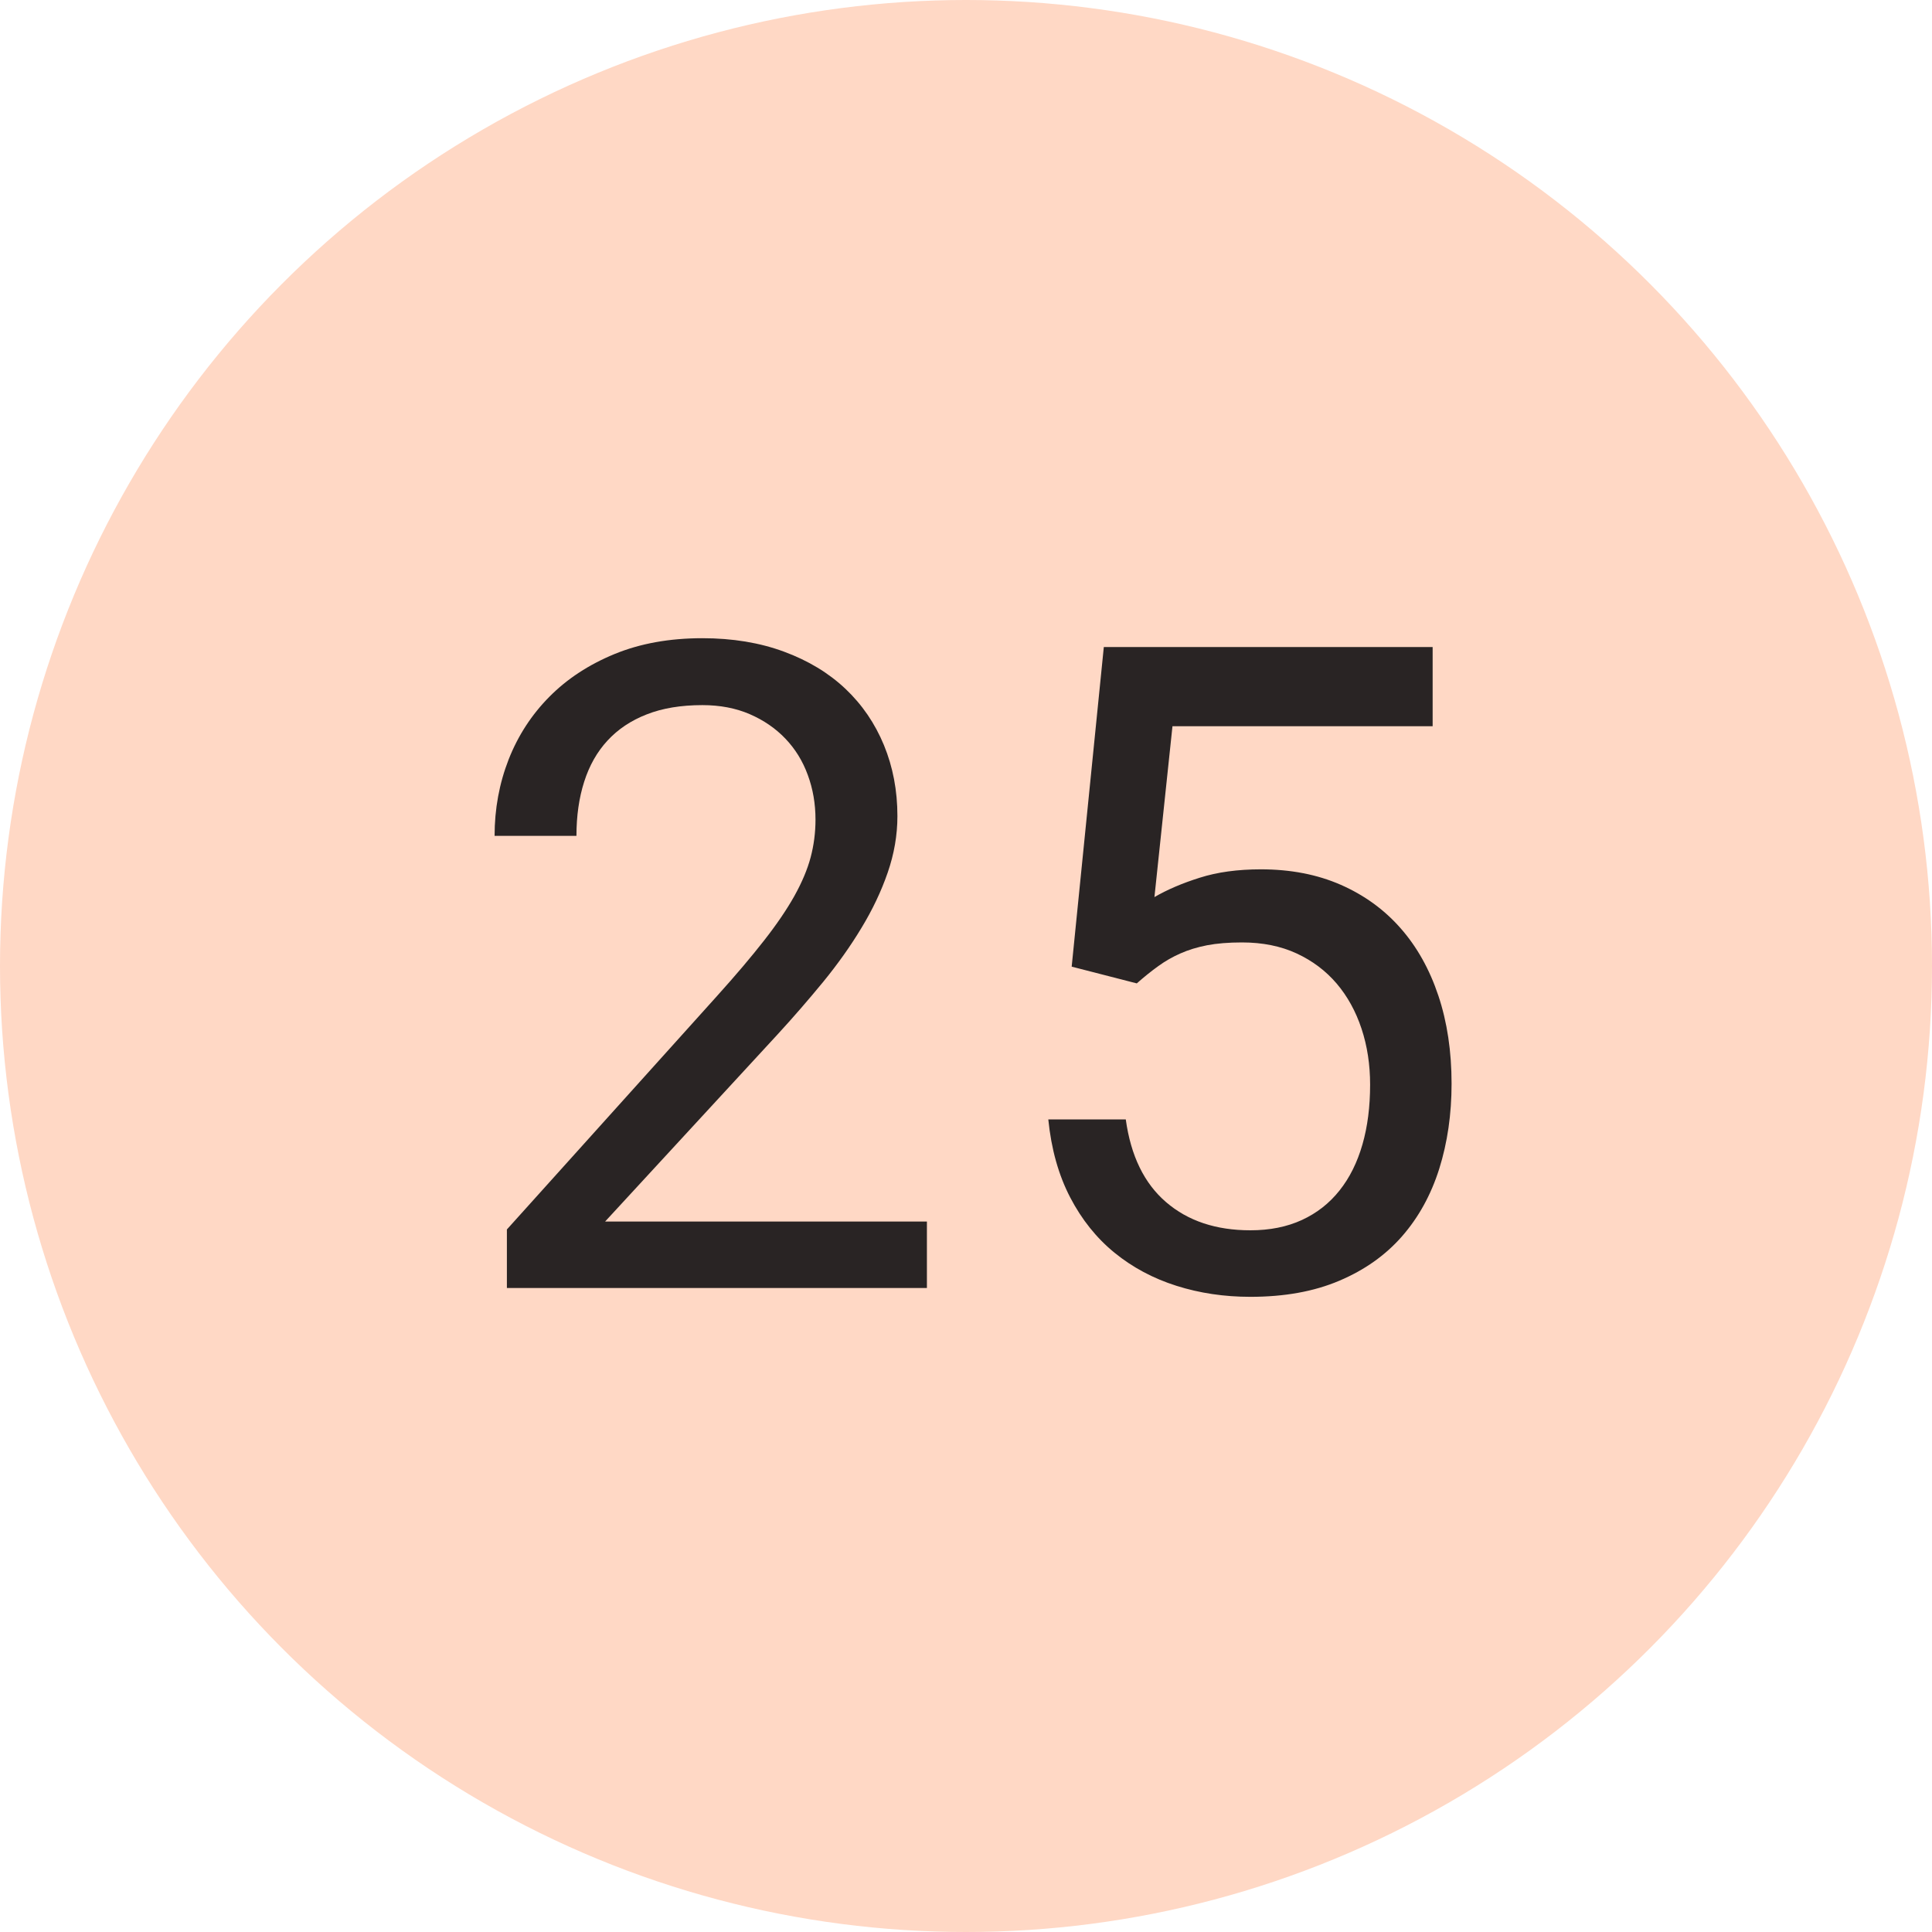
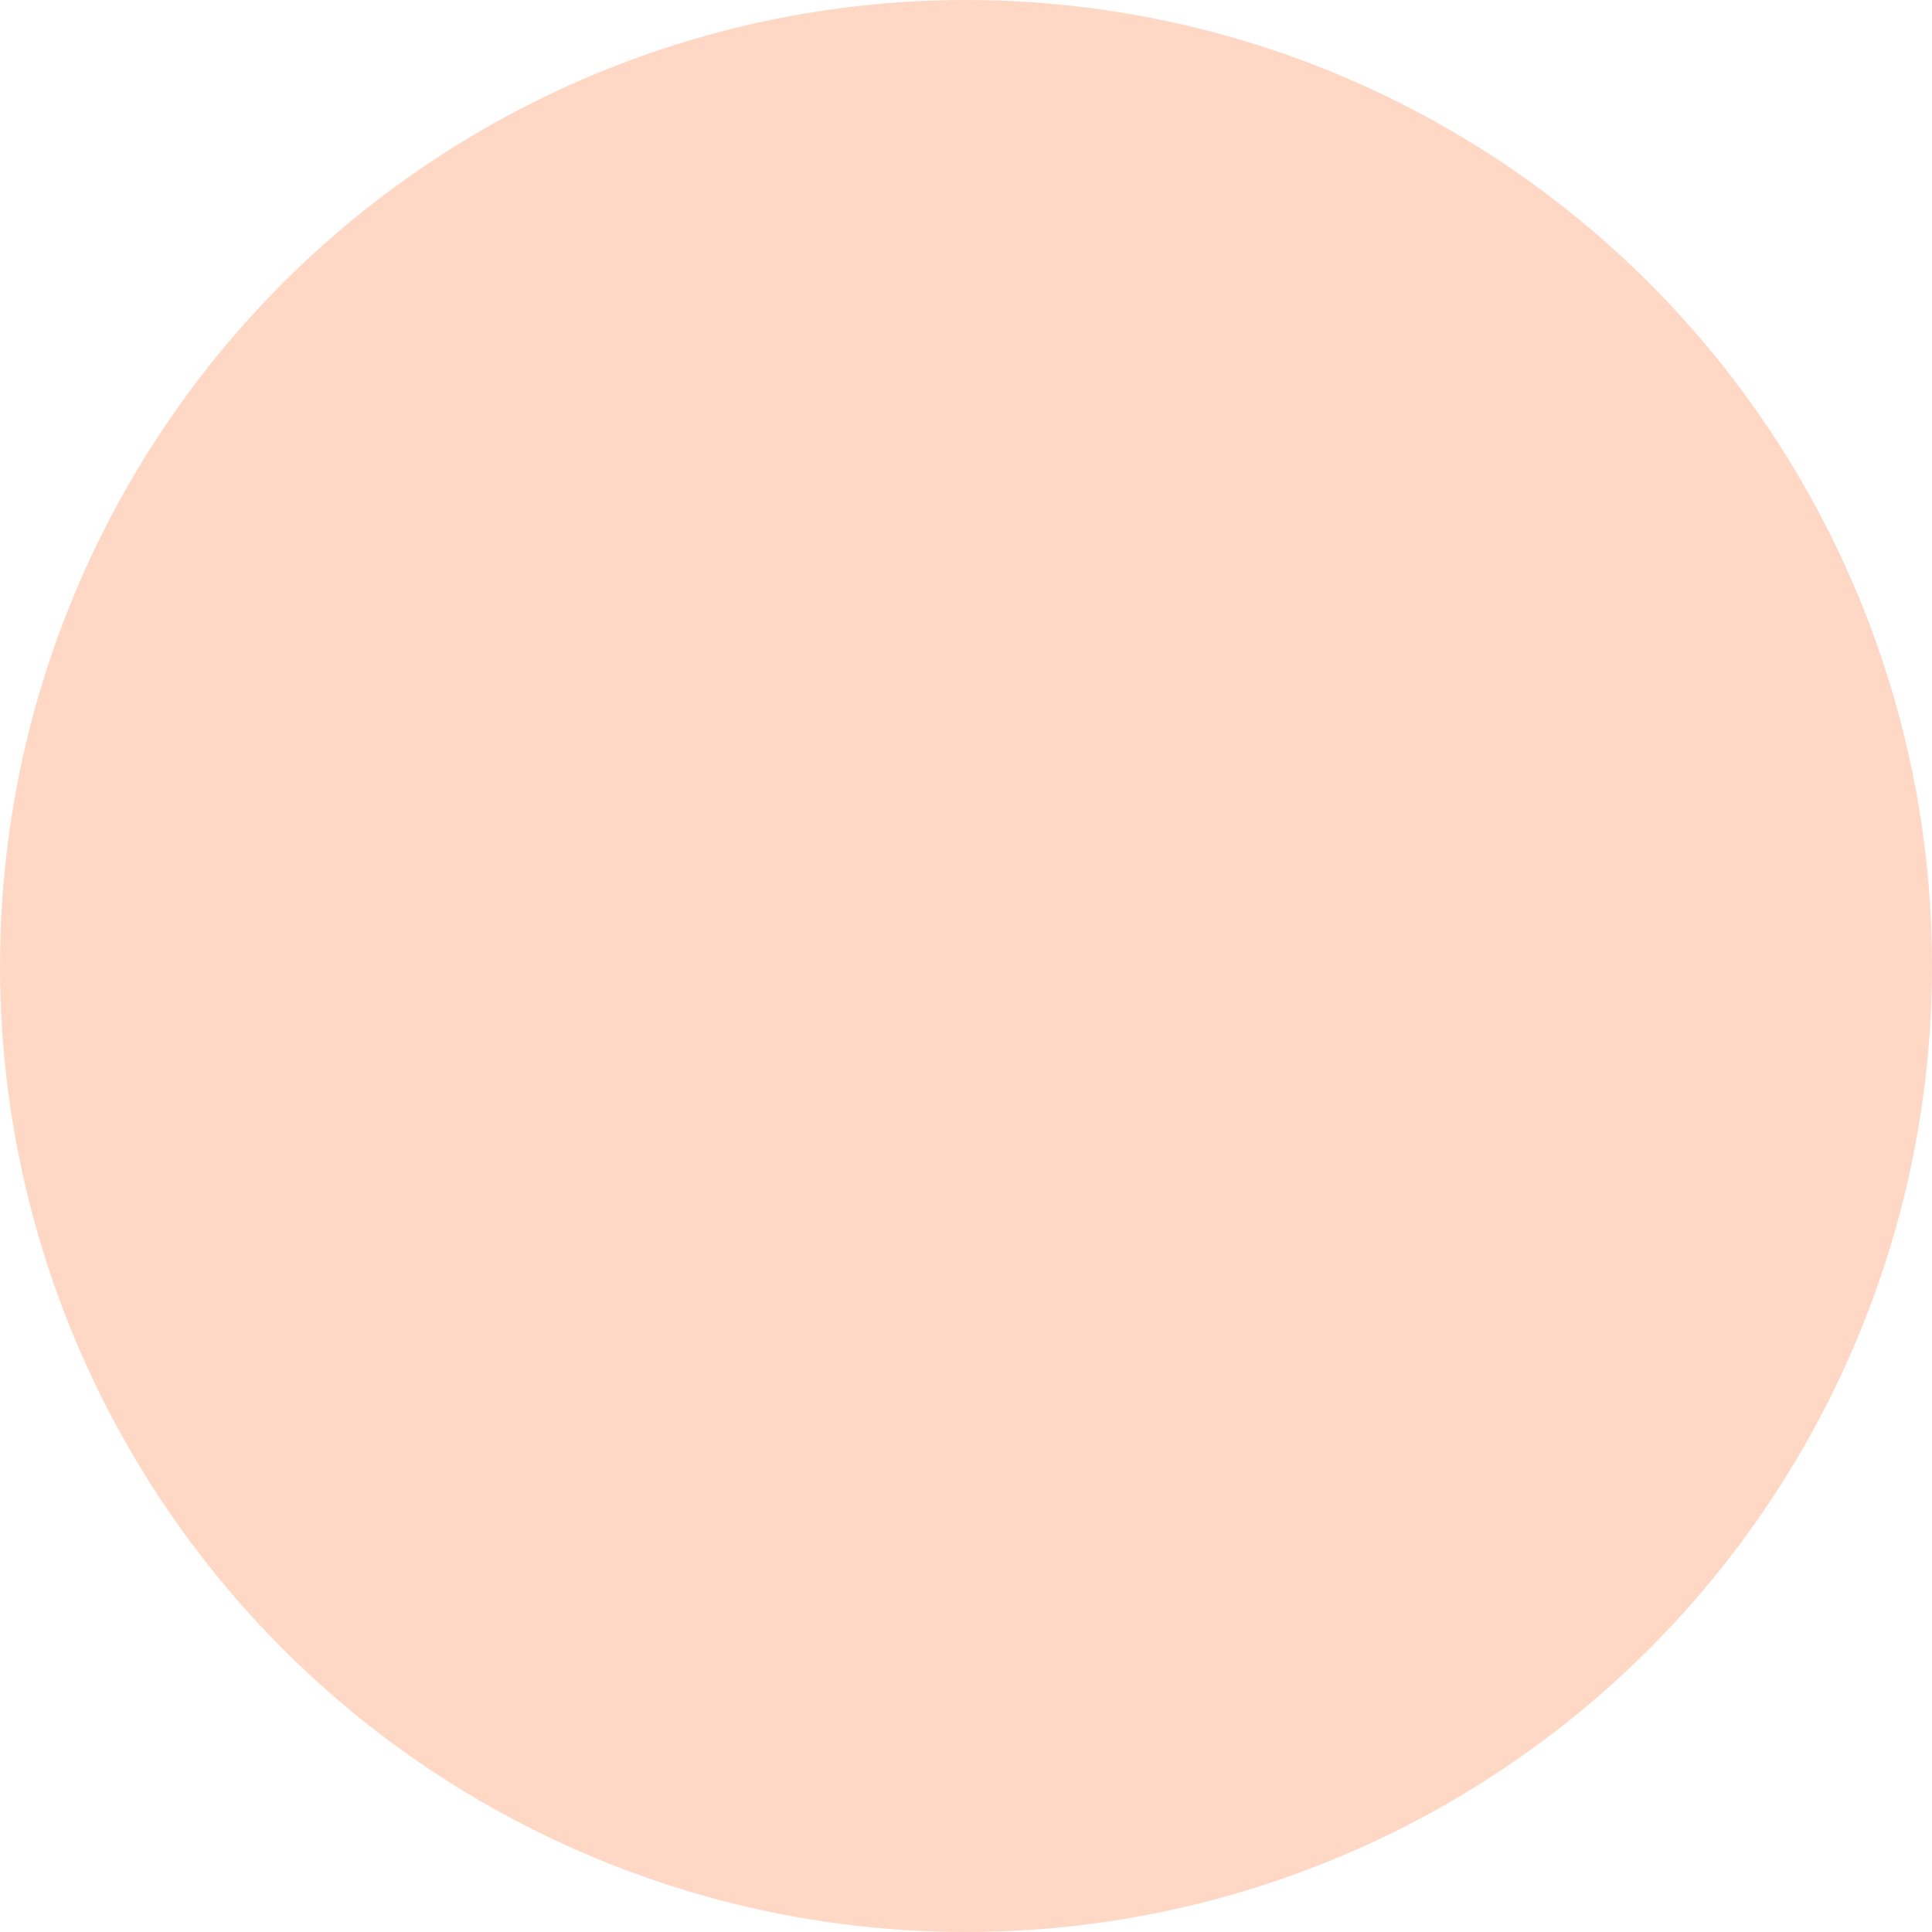
<svg xmlns="http://www.w3.org/2000/svg" width="30px" height="30px" viewBox="0 0 30 30" version="1.1">
  <title>peach-25</title>
  <desc>Created with Sketch.</desc>
  <defs />
  <g id="Page-1" stroke="none" stroke-width="1" fill="none" fill-rule="evenodd">
    <g id="Cause" transform="translate(-900, -2567)">
      <g id="Filled" transform="translate(60, 2567)">
        <g id="25" transform="translate(840, 0)">
          <circle id="Oval-2" fill="#FFD8C5" cx="15" cy="15" r="15" />
-           <path d="M14.393,20 L7.871,20 L7.871,19.091 L11.132,15.468 C11.424,15.144 11.667,14.857 11.863,14.606 C12.059,14.356 12.216,14.125 12.335,13.913 C12.453,13.701 12.538,13.5 12.588,13.311 C12.638,13.122 12.663,12.927 12.663,12.727 C12.663,12.48 12.623,12.249 12.543,12.033 C12.464,11.816 12.347,11.628 12.195,11.469 C12.042,11.309 11.858,11.183 11.641,11.089 C11.425,10.996 11.18,10.949 10.906,10.949 C10.574,10.949 10.285,10.997 10.042,11.093 C9.798,11.188 9.595,11.324 9.433,11.5 C9.271,11.675 9.151,11.888 9.071,12.139 C8.991,12.389 8.951,12.67 8.951,12.979 L7.68,12.979 C7.68,12.56 7.753,12.165 7.898,11.793 C8.044,11.422 8.255,11.097 8.531,10.819 C8.806,10.541 9.144,10.32 9.542,10.156 C9.941,9.992 10.396,9.91 10.906,9.91 C11.376,9.91 11.798,9.98 12.174,10.119 C12.55,10.258 12.868,10.45 13.128,10.696 C13.388,10.942 13.587,11.234 13.726,11.571 C13.865,11.909 13.935,12.275 13.935,12.672 C13.935,12.968 13.884,13.261 13.784,13.55 C13.684,13.84 13.548,14.126 13.377,14.408 C13.207,14.691 13.008,14.97 12.783,15.246 C12.557,15.521 12.319,15.796 12.068,16.069 L9.396,18.968 L14.393,18.968 L14.393,20 Z M16.641,15.01 L17.14,10.047 L22.246,10.047 L22.246,11.277 L18.206,11.277 L17.926,13.93 C18.122,13.816 18.356,13.715 18.63,13.629 C18.903,13.542 19.22,13.499 19.58,13.499 C20.04,13.499 20.453,13.579 20.817,13.738 C21.182,13.898 21.492,14.122 21.747,14.412 C22.002,14.701 22.198,15.051 22.335,15.461 C22.472,15.871 22.54,16.327 22.54,16.828 C22.54,17.302 22.476,17.742 22.349,18.147 C22.221,18.553 22.028,18.903 21.771,19.197 C21.514,19.491 21.189,19.721 20.797,19.887 C20.405,20.054 19.945,20.137 19.416,20.137 C19.01,20.137 18.628,20.08 18.268,19.966 C17.908,19.852 17.587,19.681 17.307,19.453 C17.027,19.225 16.797,18.938 16.617,18.592 C16.437,18.245 16.324,17.842 16.278,17.382 L17.481,17.382 C17.559,17.947 17.767,18.375 18.107,18.667 C18.446,18.959 18.883,19.104 19.416,19.104 C19.717,19.104 19.983,19.051 20.216,18.944 C20.448,18.837 20.643,18.684 20.8,18.486 C20.958,18.288 21.076,18.049 21.156,17.771 C21.236,17.493 21.275,17.184 21.275,16.842 C21.275,16.532 21.231,16.243 21.142,15.974 C21.053,15.705 20.924,15.471 20.756,15.273 C20.587,15.075 20.38,14.919 20.134,14.805 C19.888,14.691 19.605,14.634 19.286,14.634 C19.076,14.634 18.895,14.649 18.743,14.678 C18.59,14.708 18.452,14.75 18.329,14.805 C18.206,14.859 18.091,14.925 17.984,15.003 C17.877,15.08 17.766,15.169 17.652,15.27 L16.641,15.01 Z" id="23" fill="#292424" />
        </g>
      </g>
    </g>
  </g>
</svg>